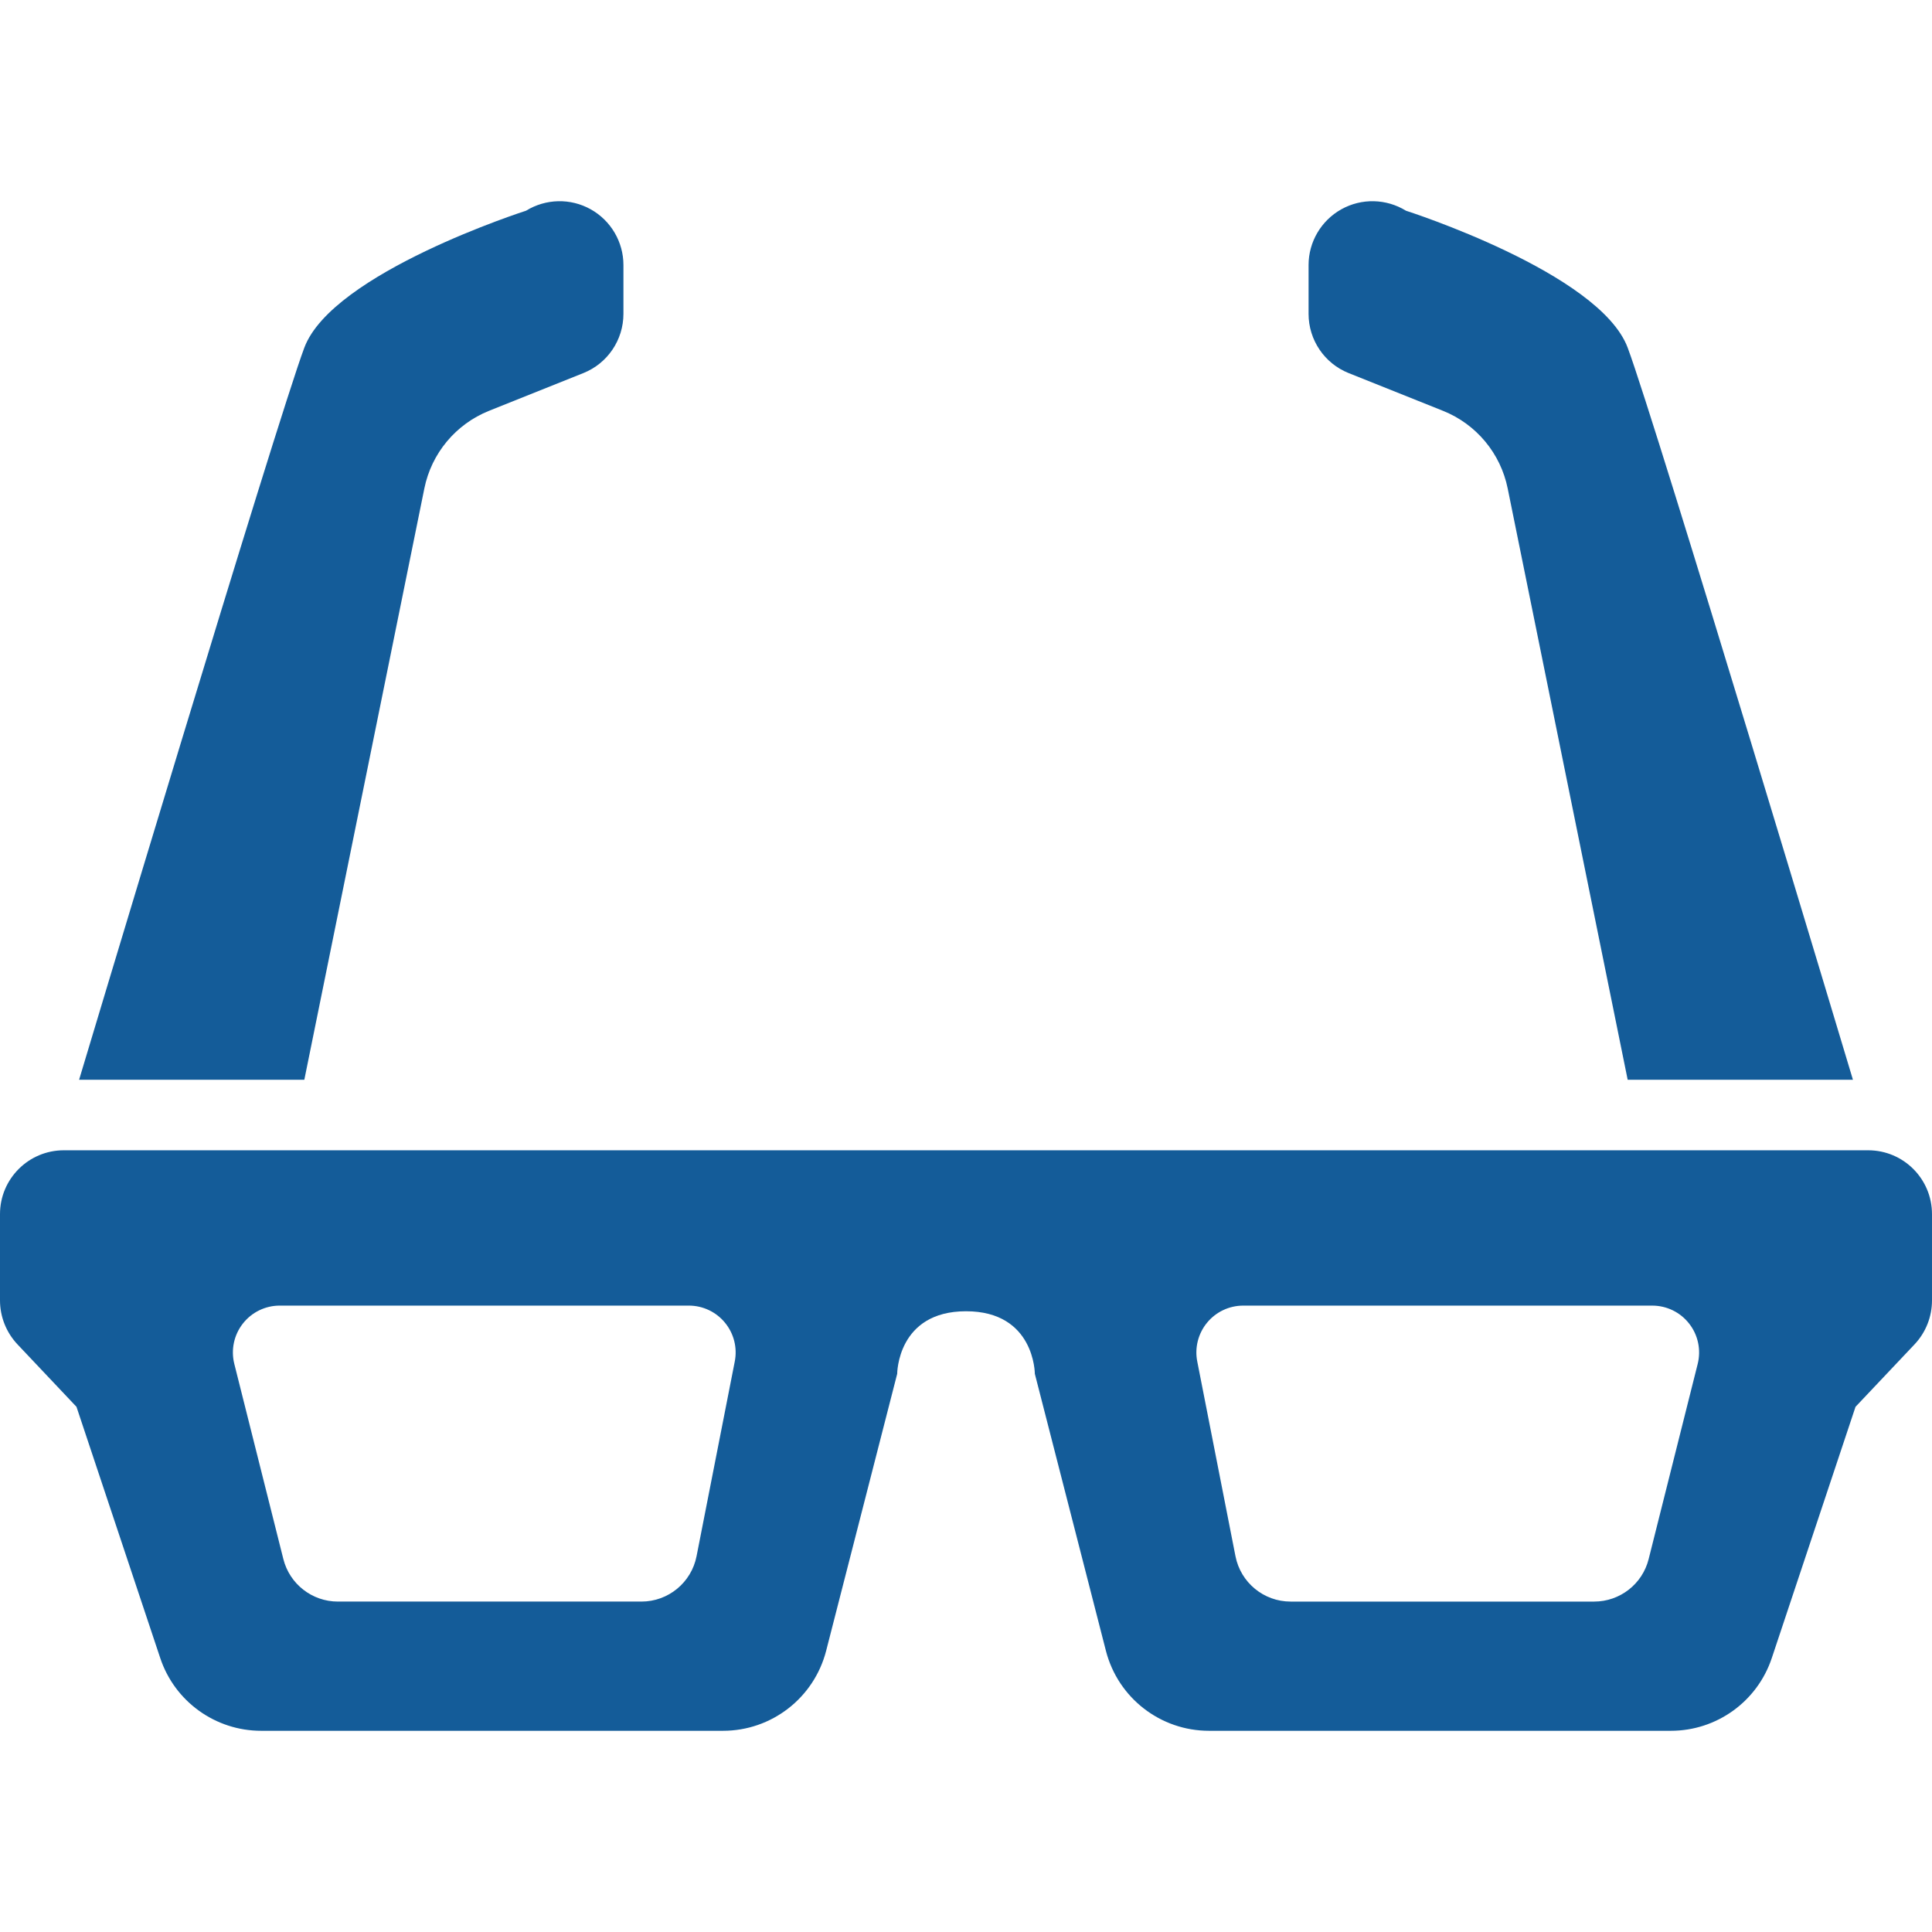
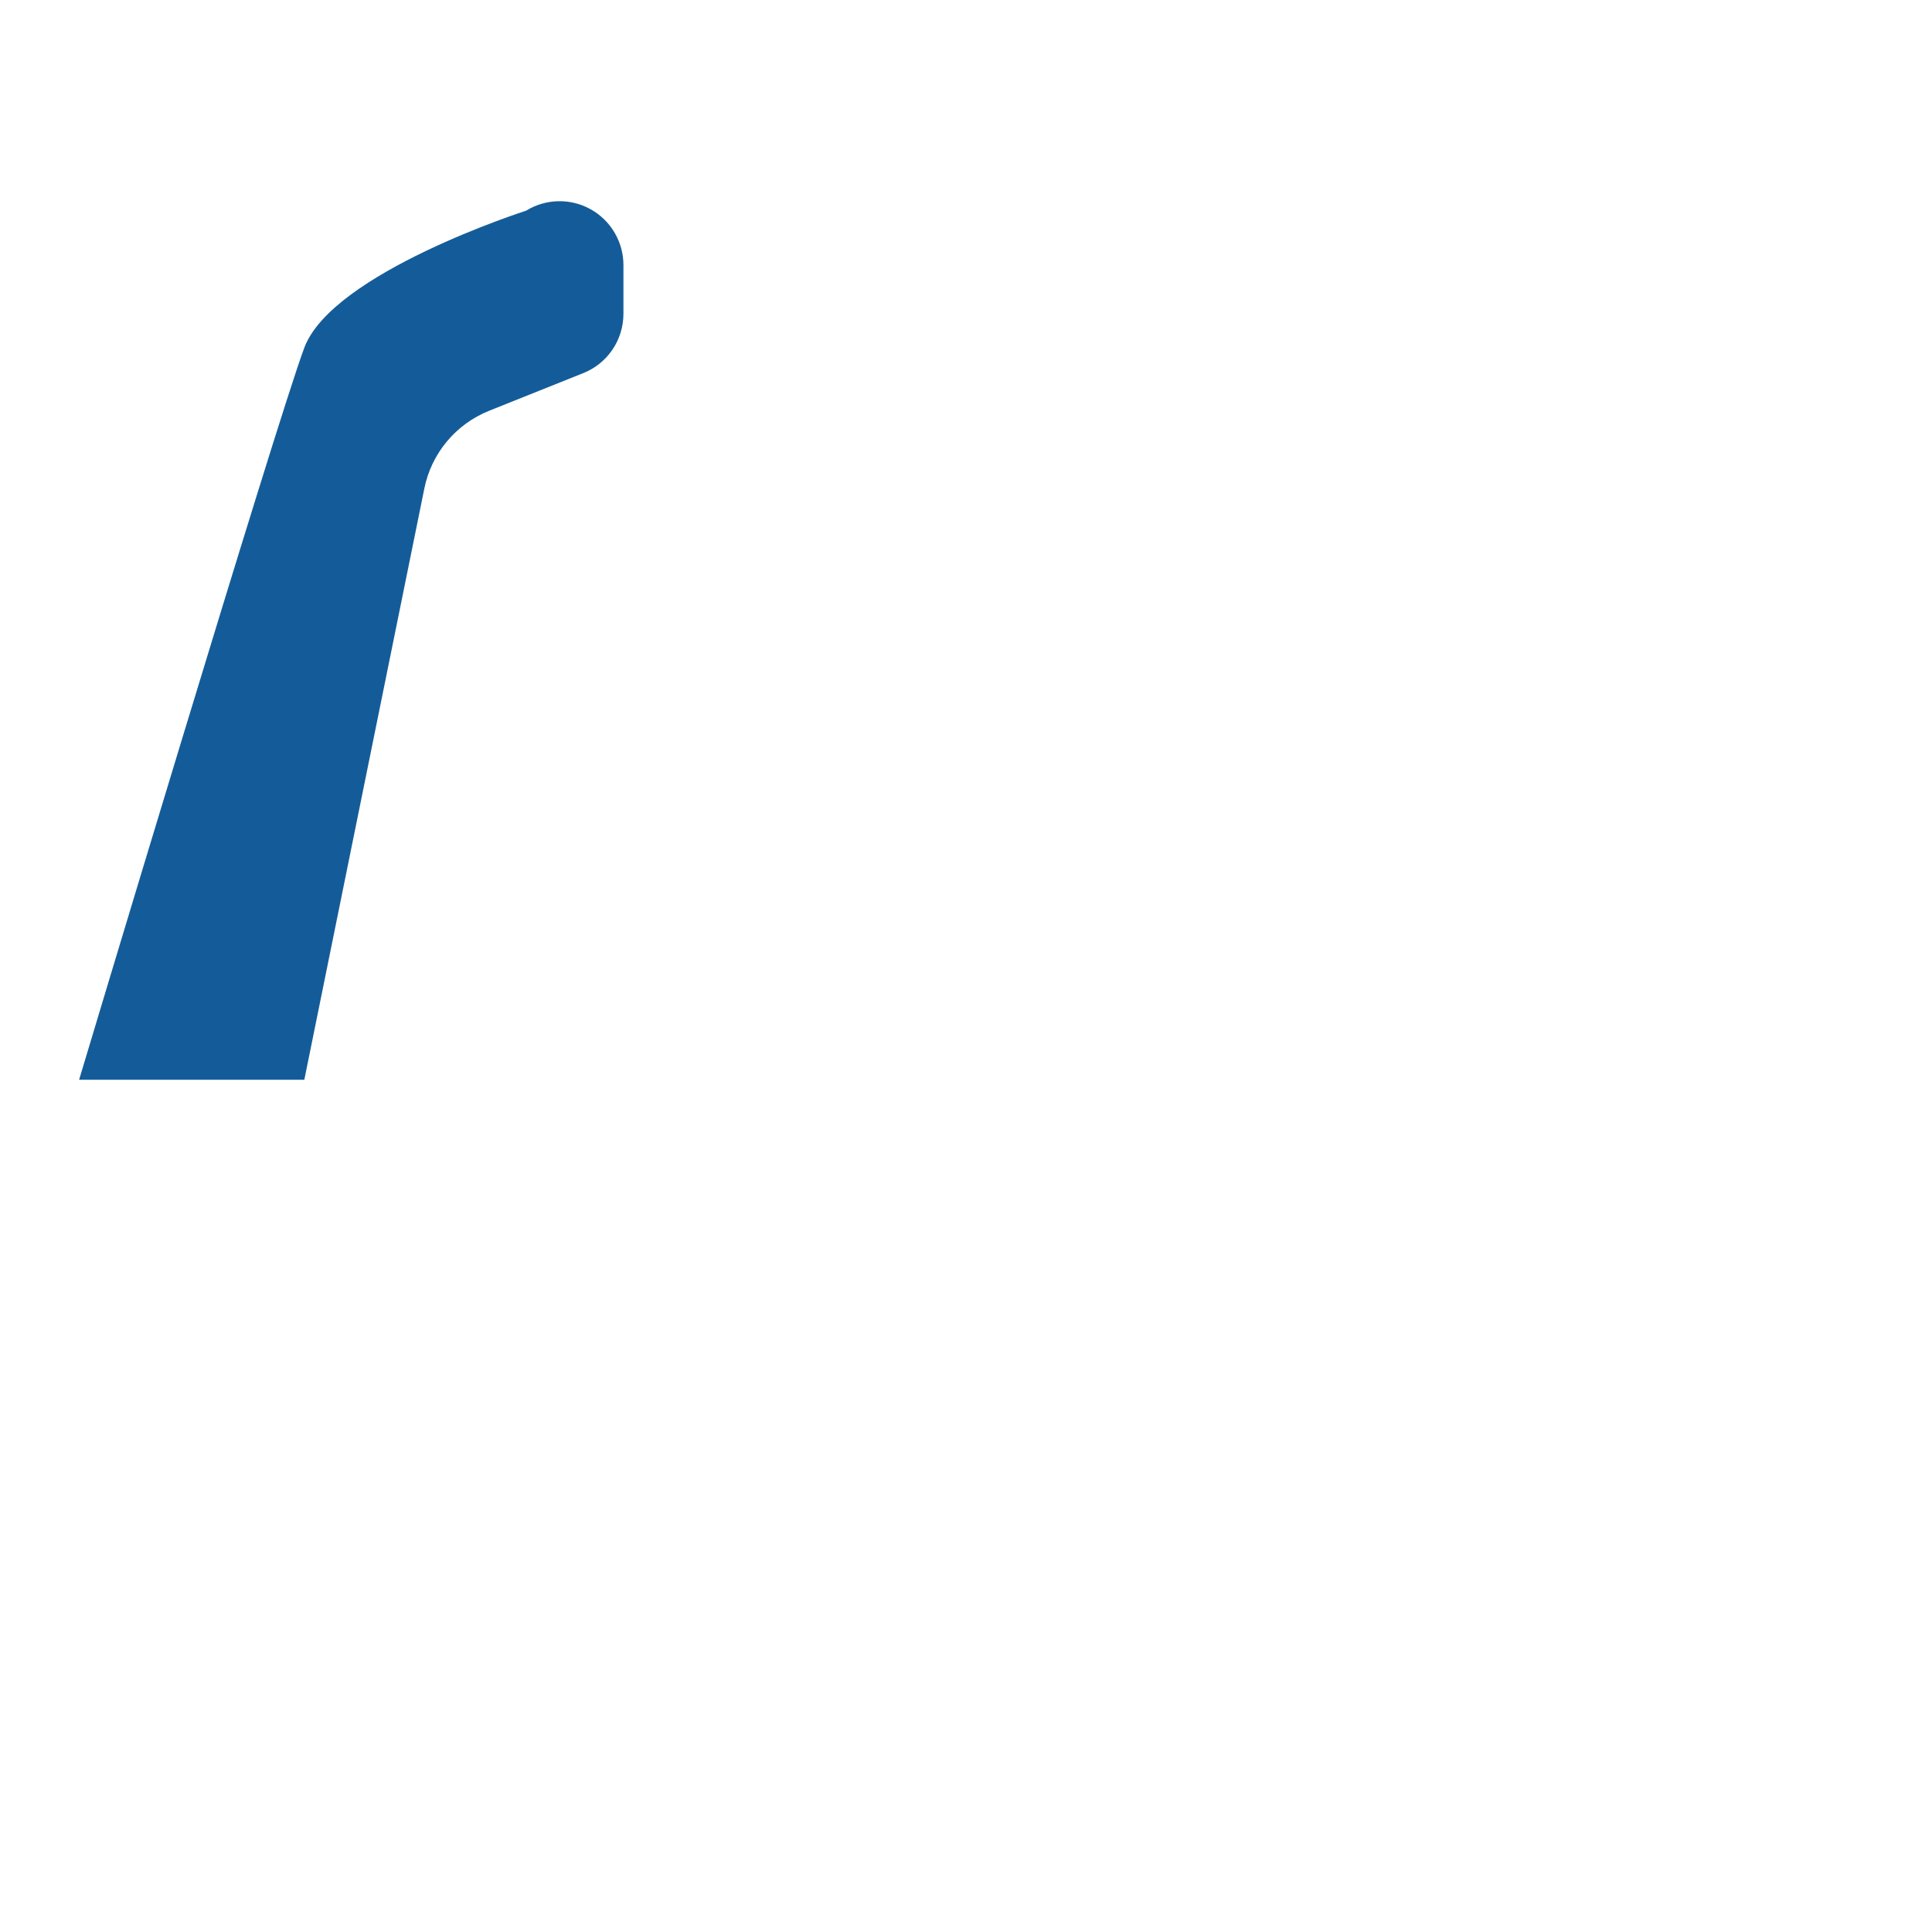
<svg xmlns="http://www.w3.org/2000/svg" height="800px" width="800px" version="1.1" id="_x32_" viewBox="0 0 512 512" xml:space="preserve">
  <style type="text/css">
	.st0{fill:#145c99;}
</style>
  <g>
    <path class="st0" d="M112.457,129.445c1.881-9.305,8.338-17.054,17.155-20.577l24.965-9.989c6.432-2.566,10.64-8.793,10.64-15.712   V70.235c0-6.114-3.318-11.776-8.673-14.77c-5.362-2.994-11.904-2.839-17.139,0.376c0,0-51.288,16.395-58.755,36.296   c-7.457,19.893-59.687,194.004-59.687,194.004H80.65L112.457,129.445z" />
-     <path class="st0" d="M357.423,98.879l24.974,9.989c8.826,3.523,15.274,11.272,17.156,20.577l31.797,156.698h59.696   c0,0-52.238-174.111-59.696-194.004c-7.457-19.901-58.754-36.296-58.754-36.296c-5.217-3.216-11.769-3.37-17.131-0.376   c-5.354,2.993-8.681,8.655-8.681,14.77v12.932C346.784,90.086,350.992,96.313,357.423,98.879z" />
-     <path class="st0" d="M495.084,304.837H16.917C7.578,304.837,0,312.415,0,321.755v22.869c0,4.319,1.66,8.476,4.61,11.622   l15.66,16.575l22.194,66.573c3.822,11.52,14.616,19.285,26.743,19.285h122.402c12.854,0,24.084-8.69,27.317-21.15l18.84-73.457   c0,0,0-16.575,18.243-16.575c18.234,0,18.234,16.575,18.234,16.575l18.849,73.457c3.224,12.46,14.454,21.15,27.308,21.15h122.394   c12.144,0,22.921-7.766,26.752-19.285l22.185-66.573l15.668-16.575c2.959-3.146,4.601-7.303,4.601-11.622v-22.869   C512,312.415,504.44,304.837,495.084,304.837z M194.722,360.805l-10.126,51.604c-1.369,6.979-7.492,12.025-14.608,12.025H89.544   c-6.833,0-12.786-4.644-14.453-11.264l-13-51.734c-0.924-3.711-0.102-7.645,2.258-10.656c2.344-3.018,5.962-4.781,9.784-4.781   h108.411c3.712,0,7.227,1.66,9.578,4.524C194.483,353.39,195.44,357.161,194.722,360.805z M449.91,361.437l-13,51.734   c-1.659,6.62-7.612,11.264-14.454,11.264H342.02c-7.116,0-13.239-5.046-14.607-12.025l-10.127-51.604   c-0.718-3.644,0.24-7.415,2.6-10.281c2.352-2.865,5.867-4.524,9.579-4.524h108.402c3.831,0,7.44,1.762,9.784,4.781   C450.012,353.792,450.834,357.726,449.91,361.437z" />
  </g>
</svg>